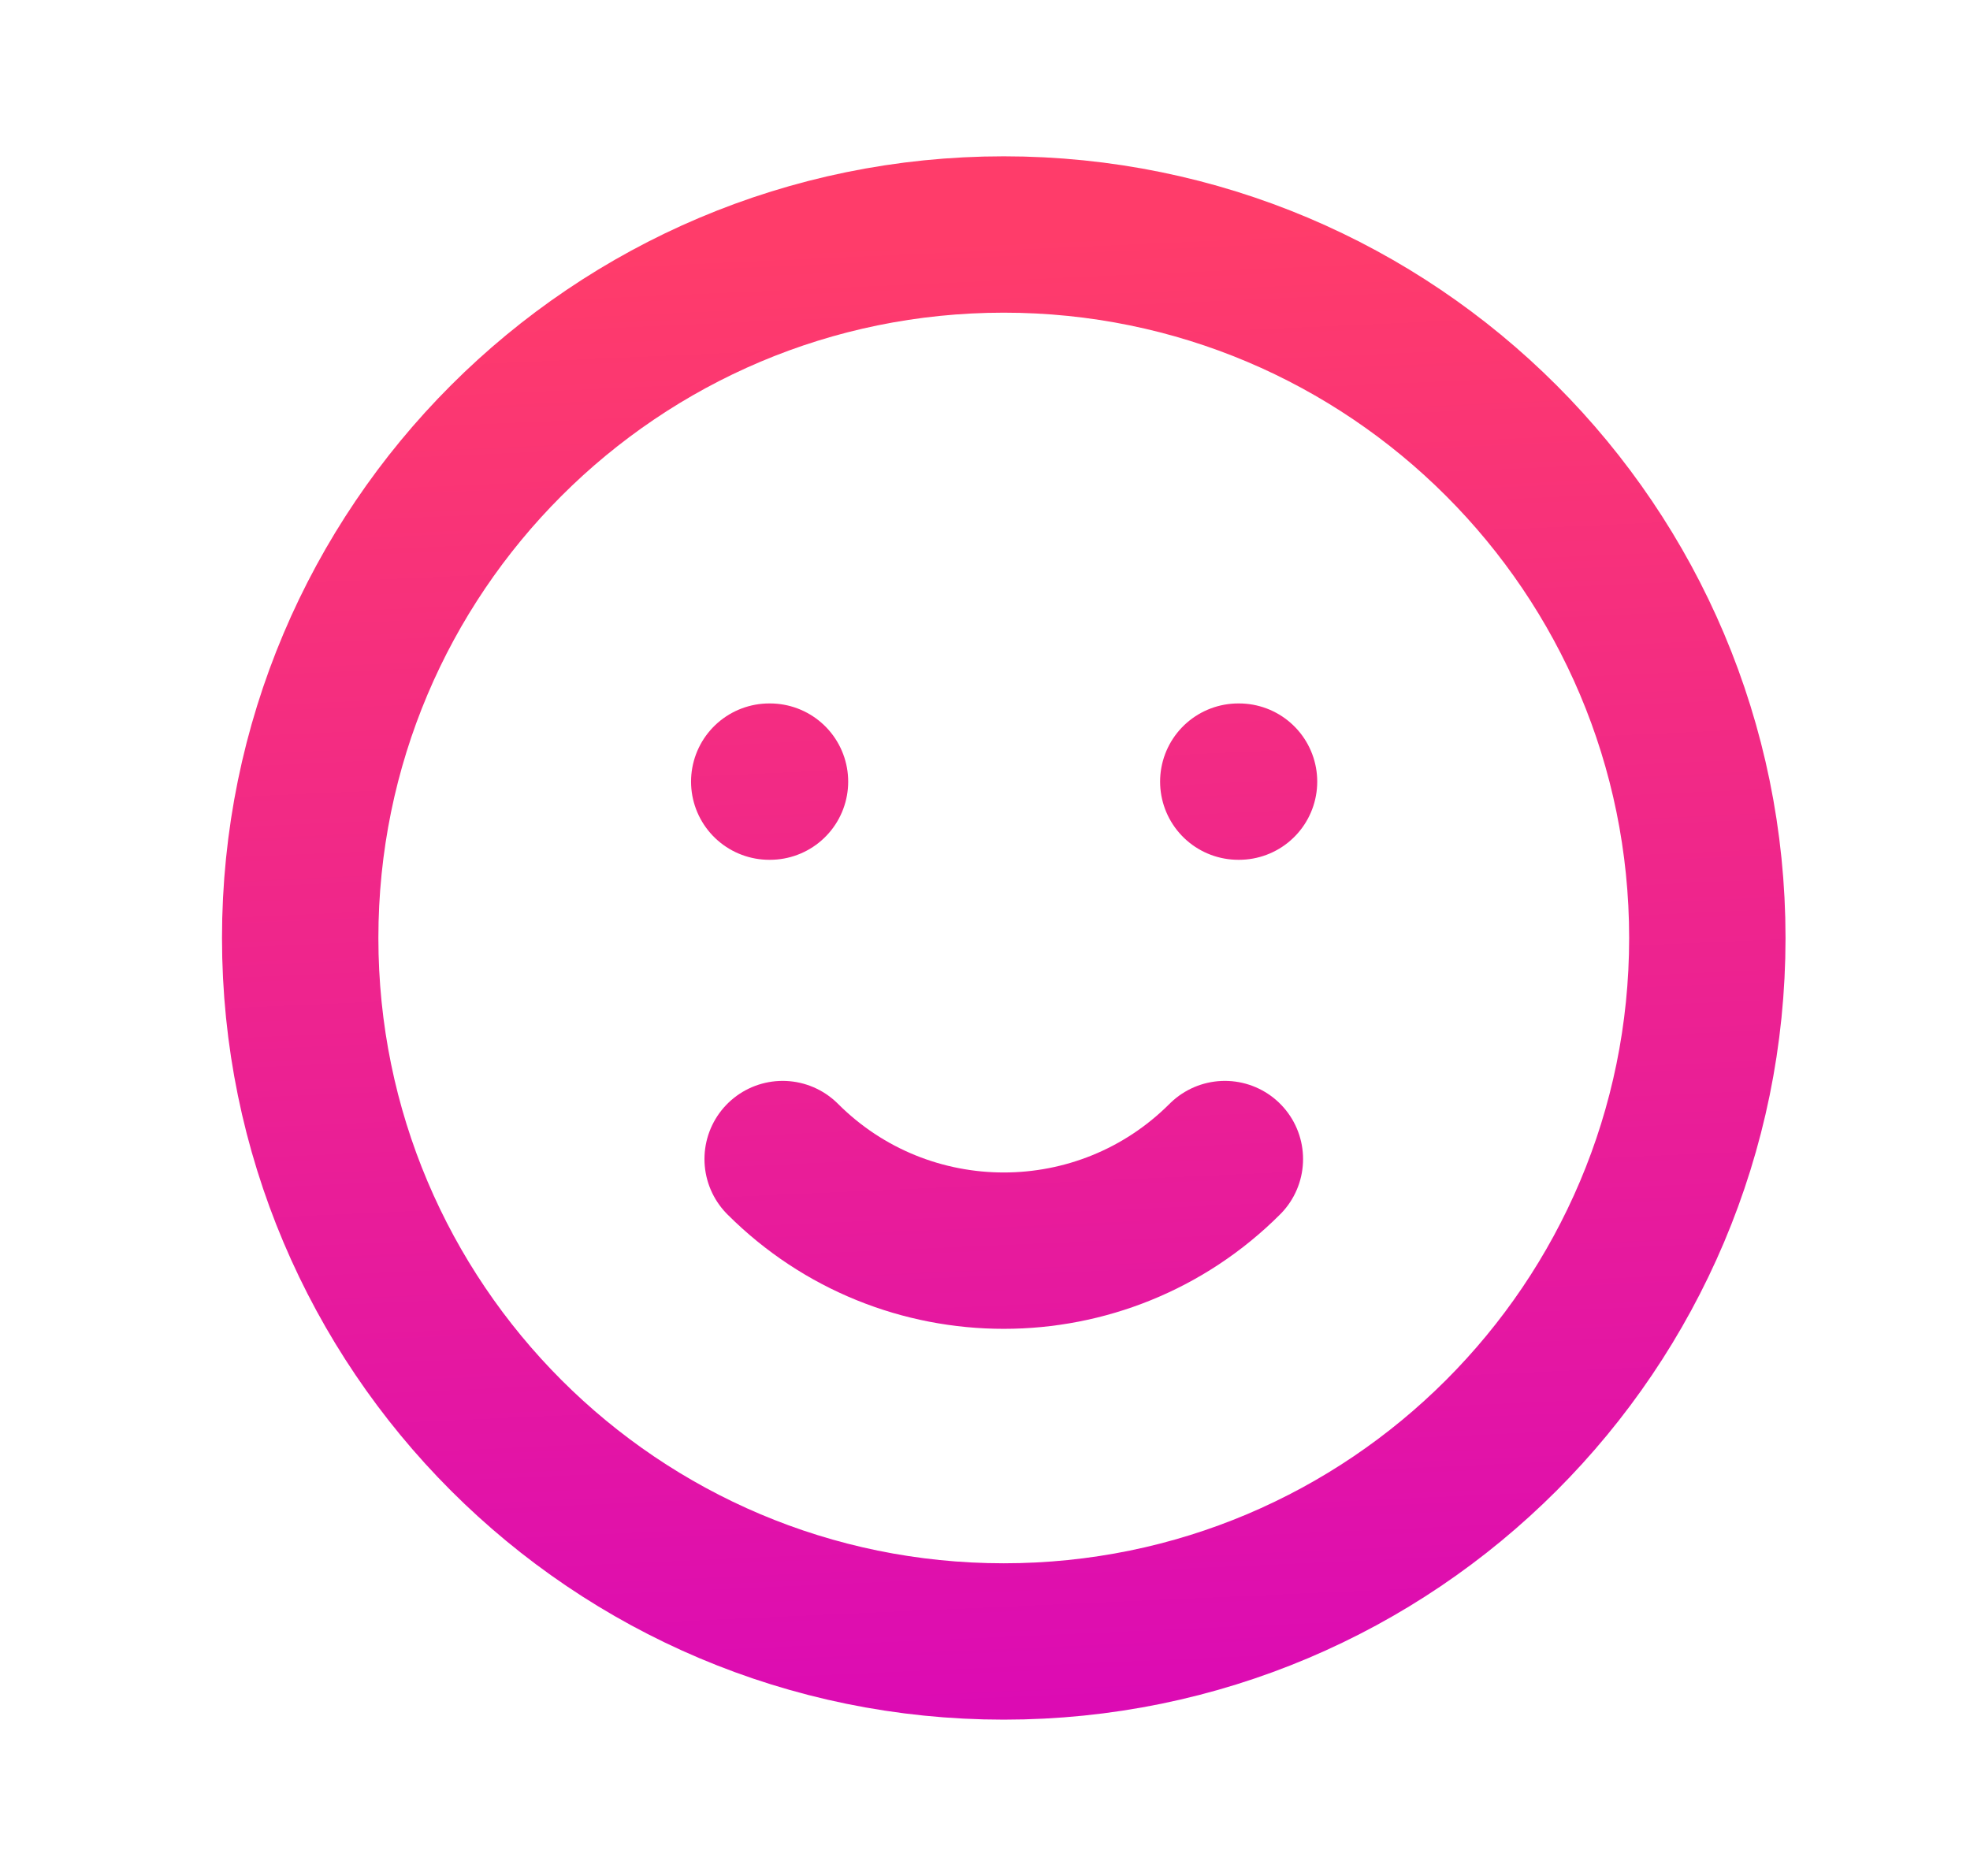
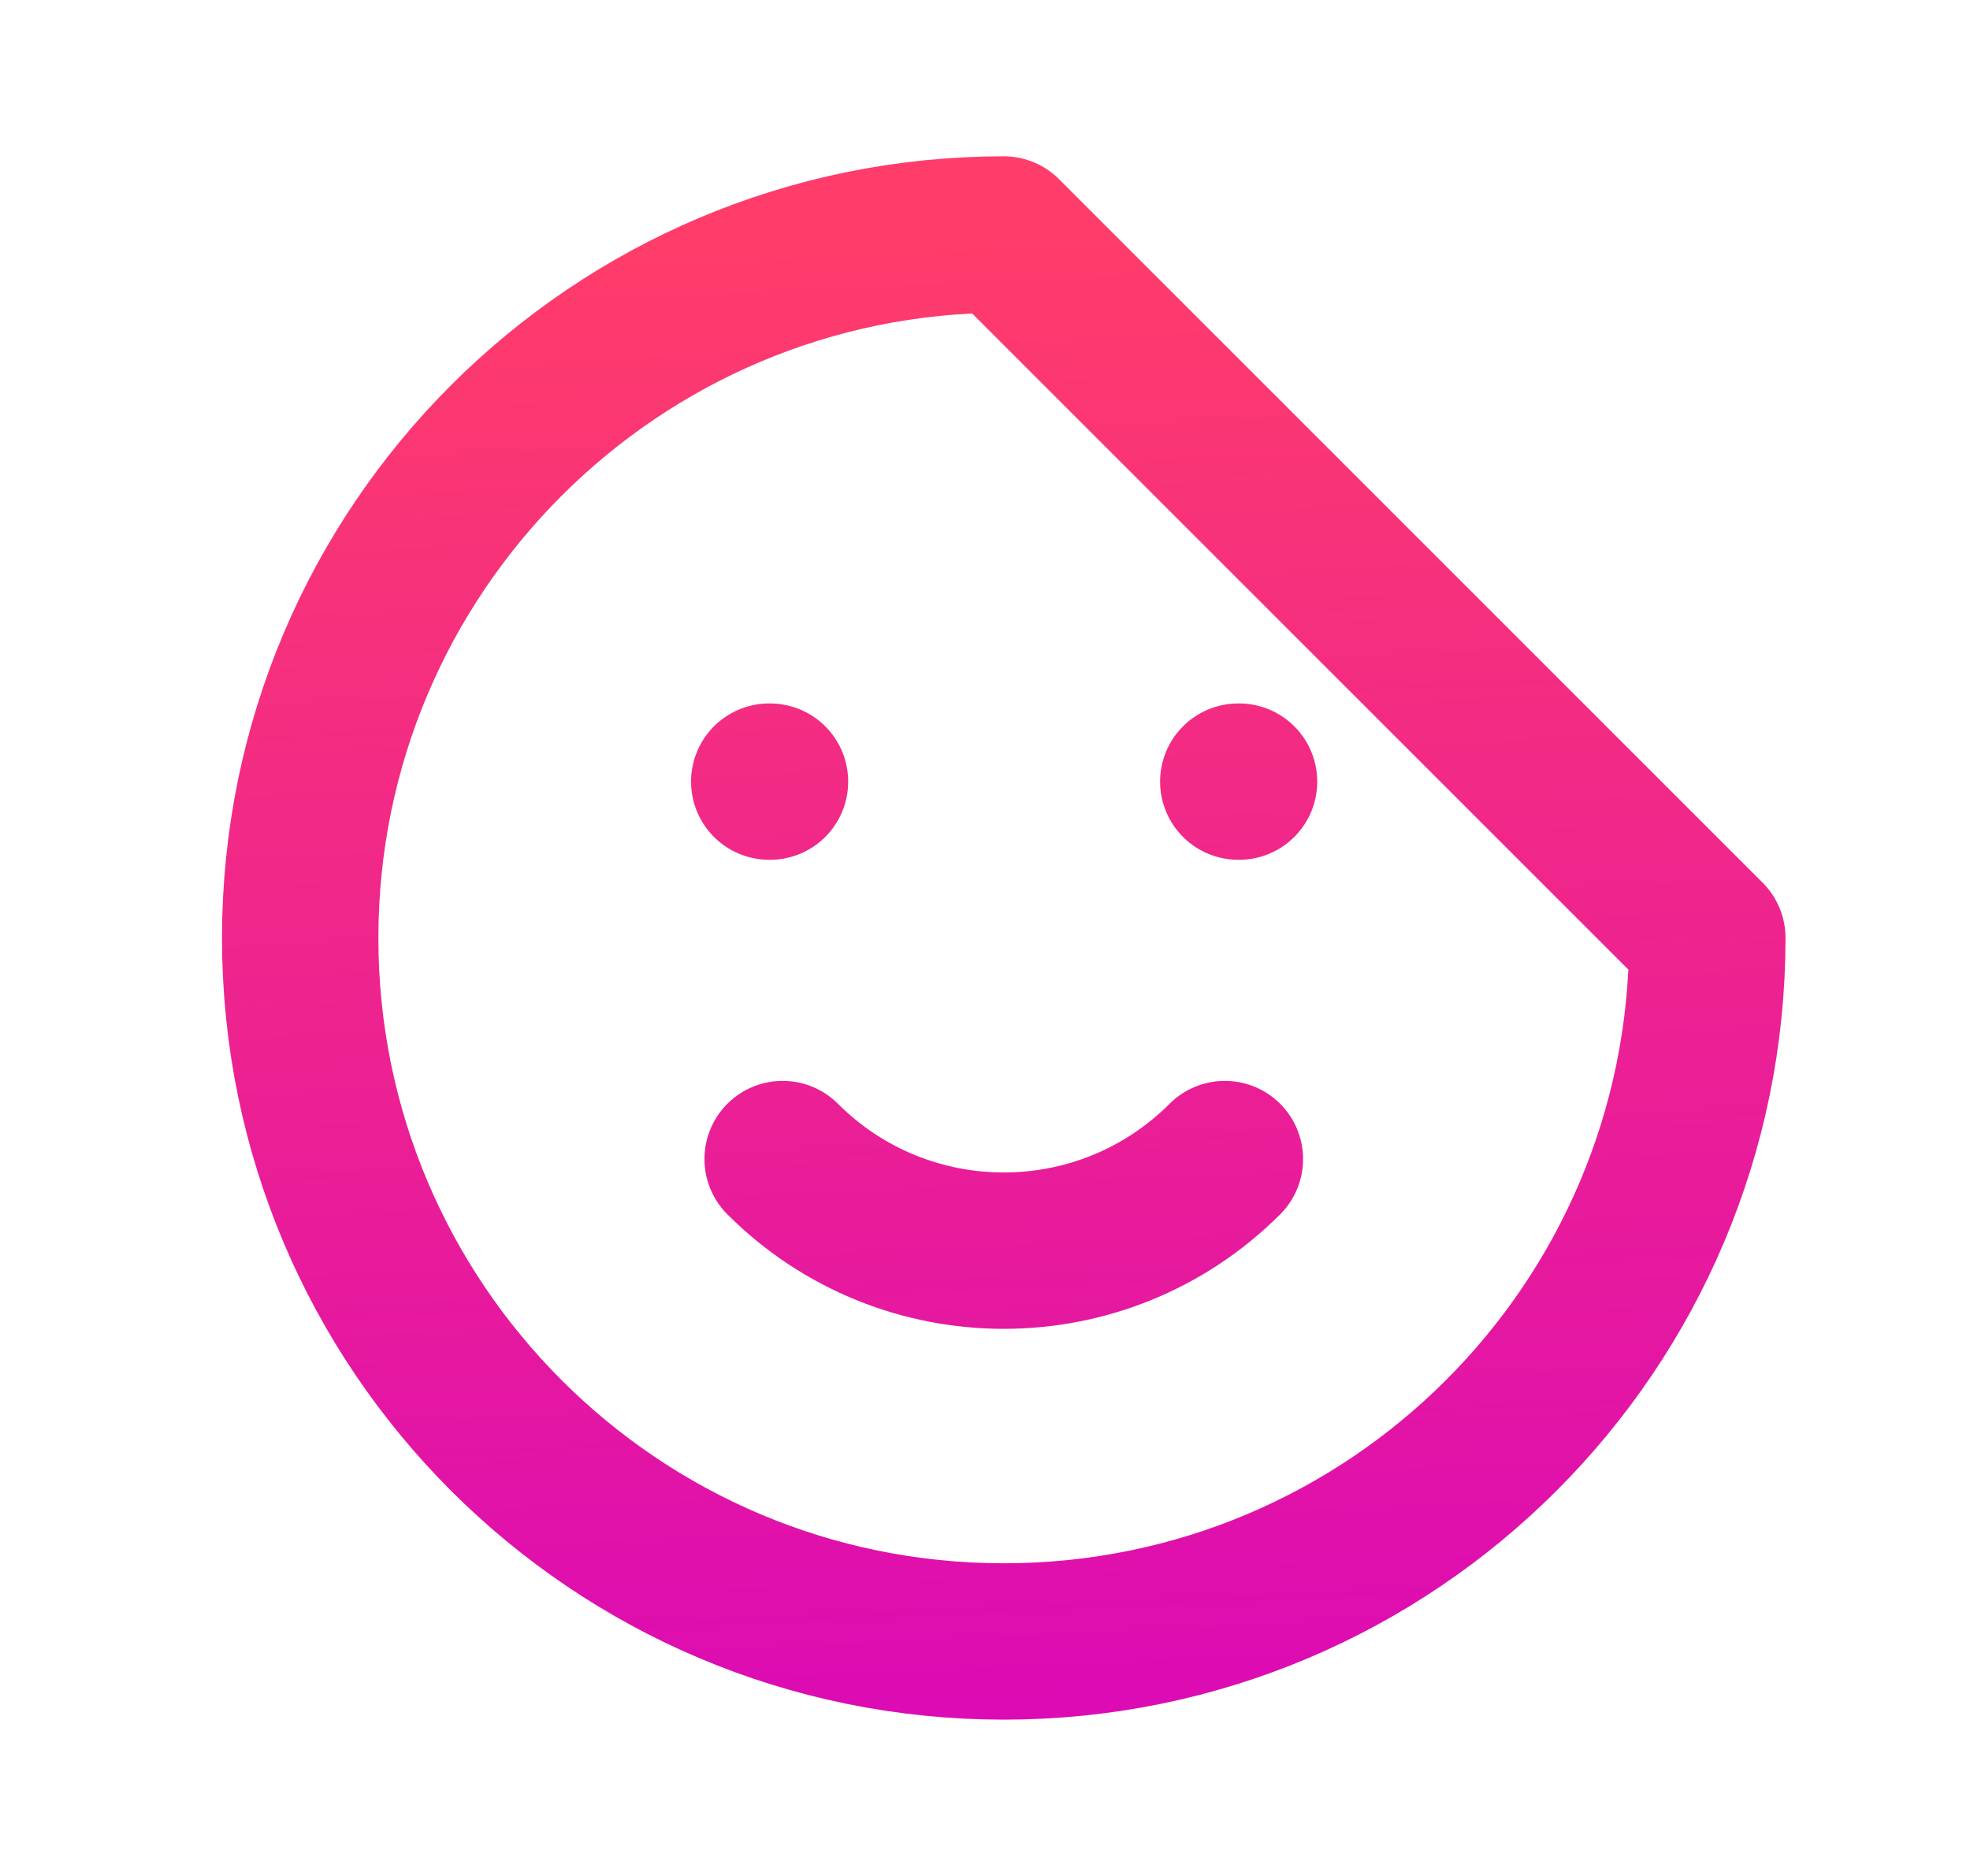
<svg xmlns="http://www.w3.org/2000/svg" width="21" height="20" viewBox="0 0 21 20" fill="none">
-   <path d="M13.057 12.357C11.755 13.659 9.645 13.659 8.343 12.357M8.2 8.333H8.208M13.2 8.333H13.208M18.2 10C18.2 14.142 14.842 17.5 10.7 17.5C6.558 17.5 3.2 14.142 3.2 10C3.2 5.858 6.558 2.5 10.7 2.5C14.842 2.5 18.2 5.858 18.2 10Z" stroke="url(#paint0_linear_254_1251)" stroke-width="1.667" stroke-linecap="round" stroke-linejoin="round" />
+   <path d="M13.057 12.357C11.755 13.659 9.645 13.659 8.343 12.357M8.2 8.333H8.208M13.2 8.333H13.208M18.2 10C18.2 14.142 14.842 17.5 10.7 17.5C6.558 17.5 3.2 14.142 3.2 10C3.2 5.858 6.558 2.5 10.7 2.5Z" stroke="url(#paint0_linear_254_1251)" stroke-width="1.667" stroke-linecap="round" stroke-linejoin="round" />
  <defs>
    <linearGradient id="paint0_linear_254_1251" x1="10.7" y1="2.5" x2="11.501" y2="20.478" gradientUnits="userSpaceOnUse">
      <stop stop-color="#FF3C6A" />
      <stop offset="1" stop-color="#D704BE" />
    </linearGradient>
  </defs>
</svg>